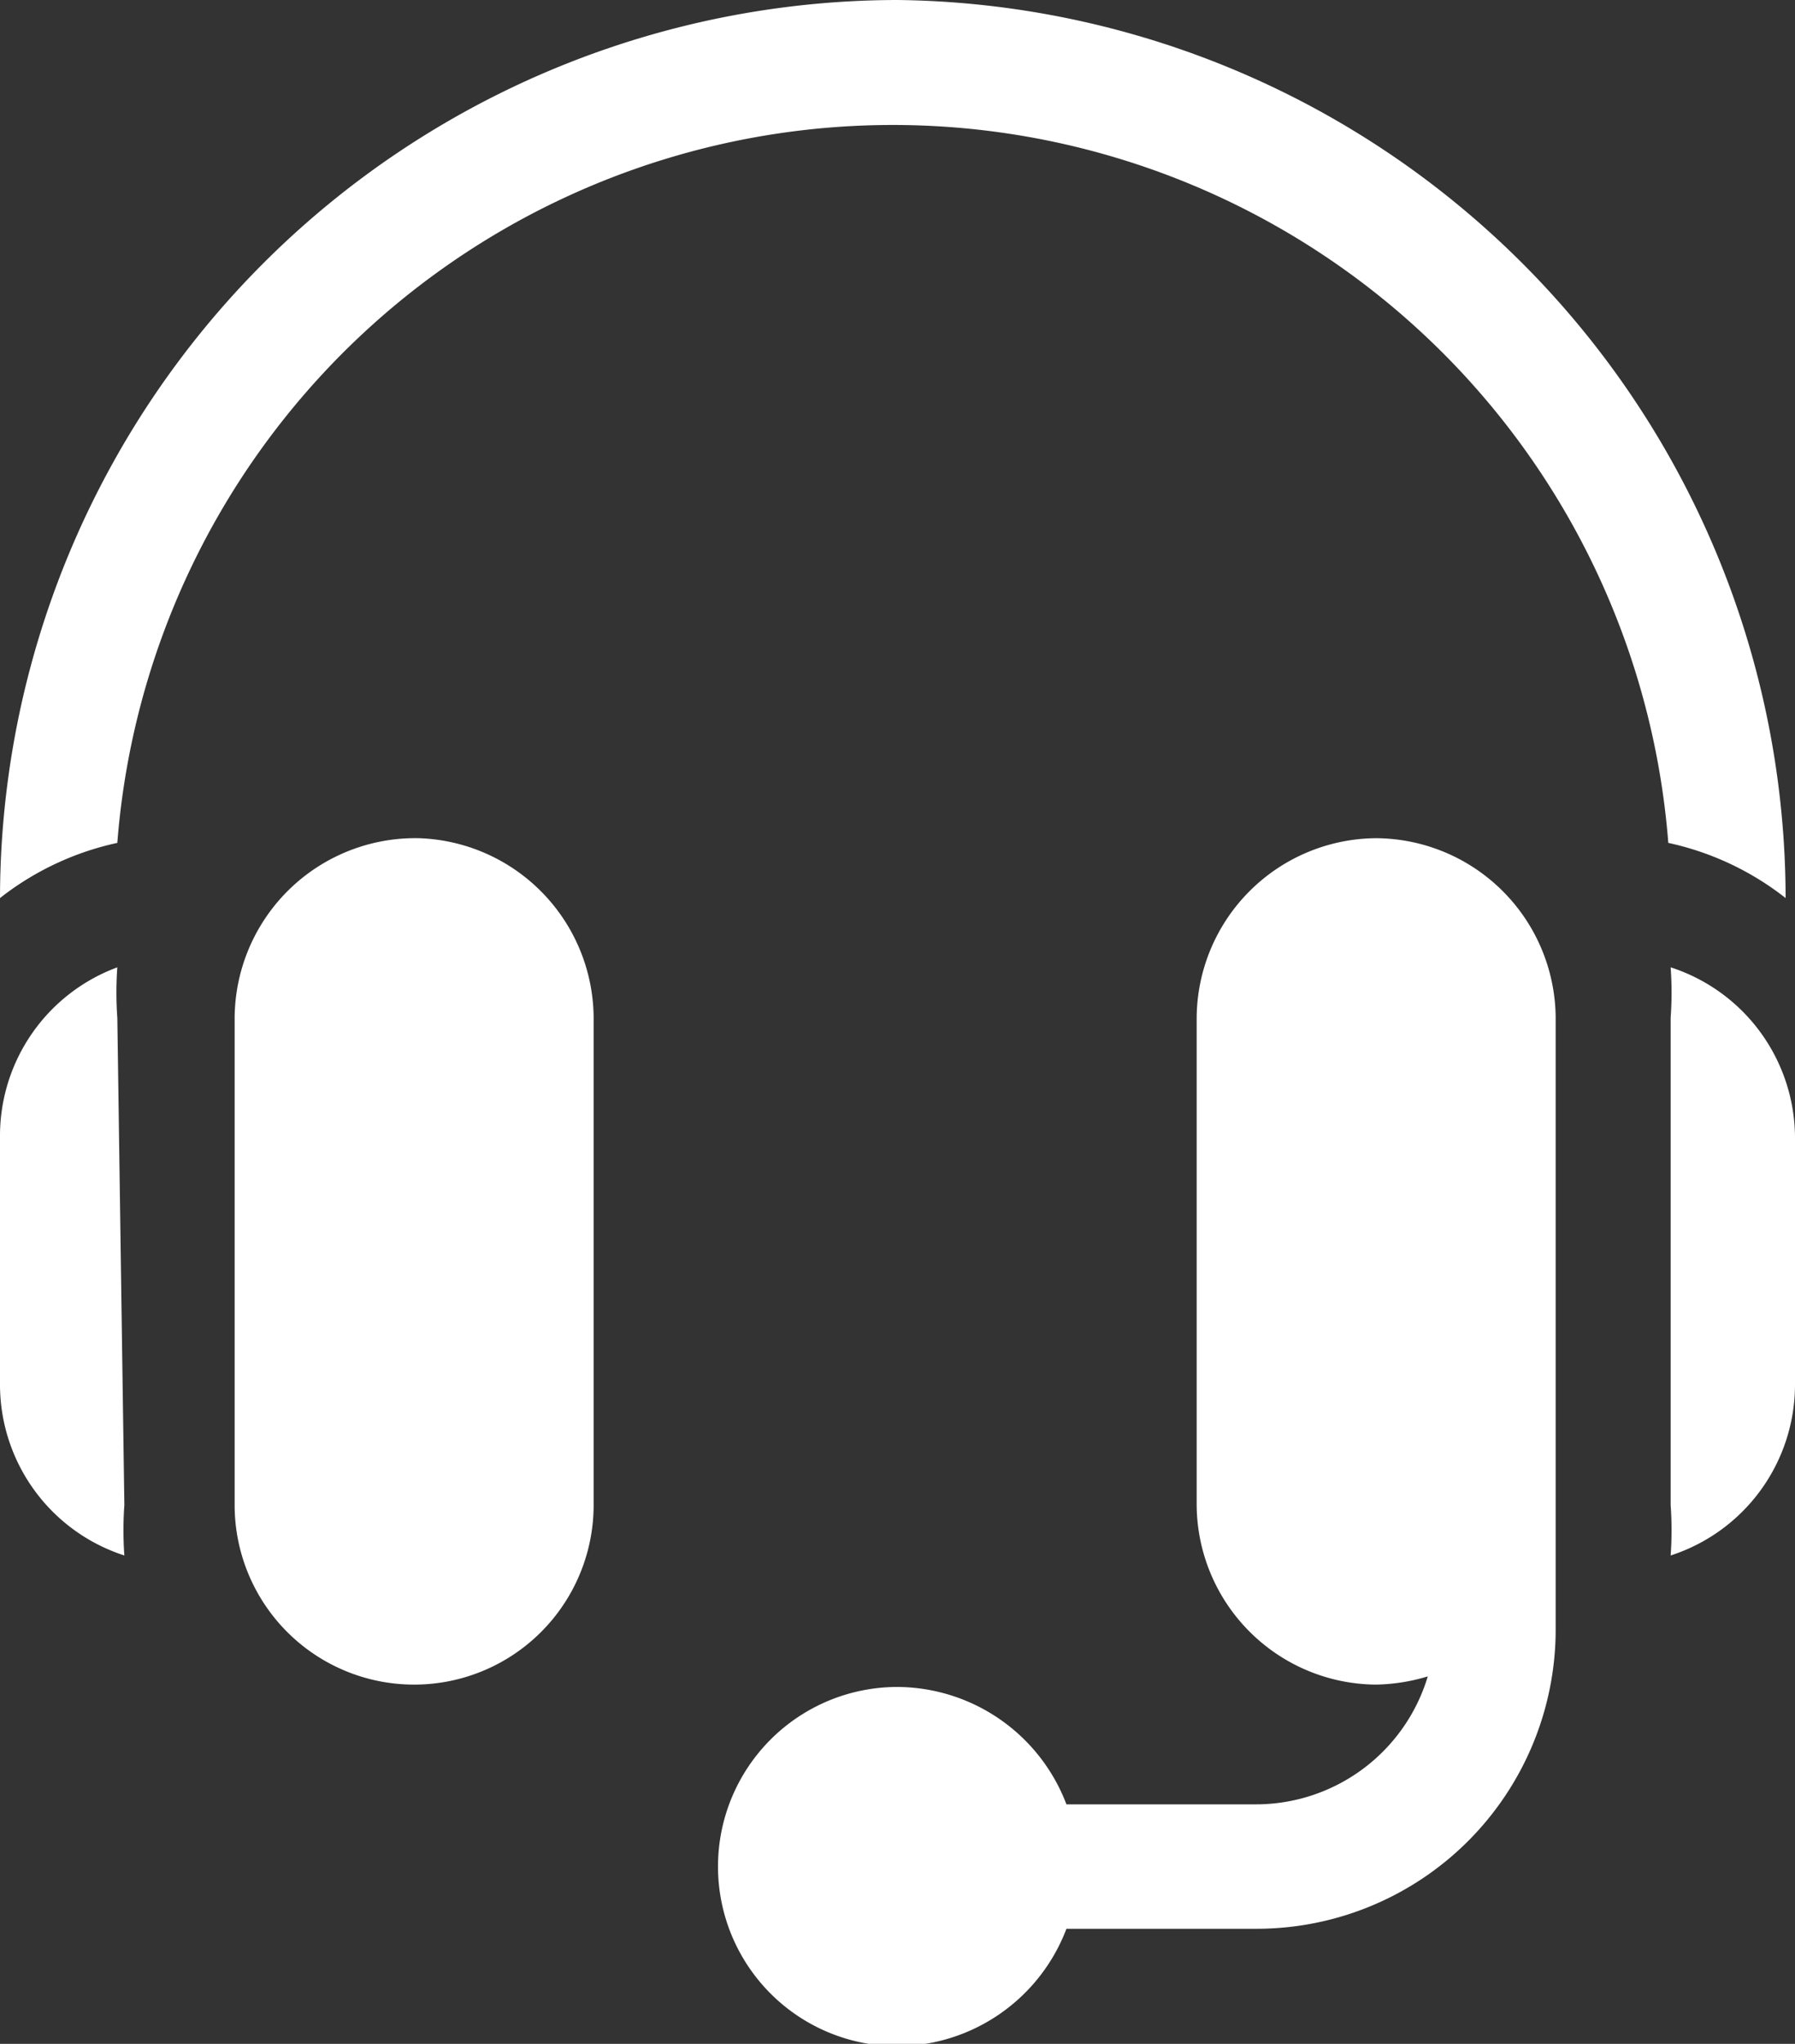
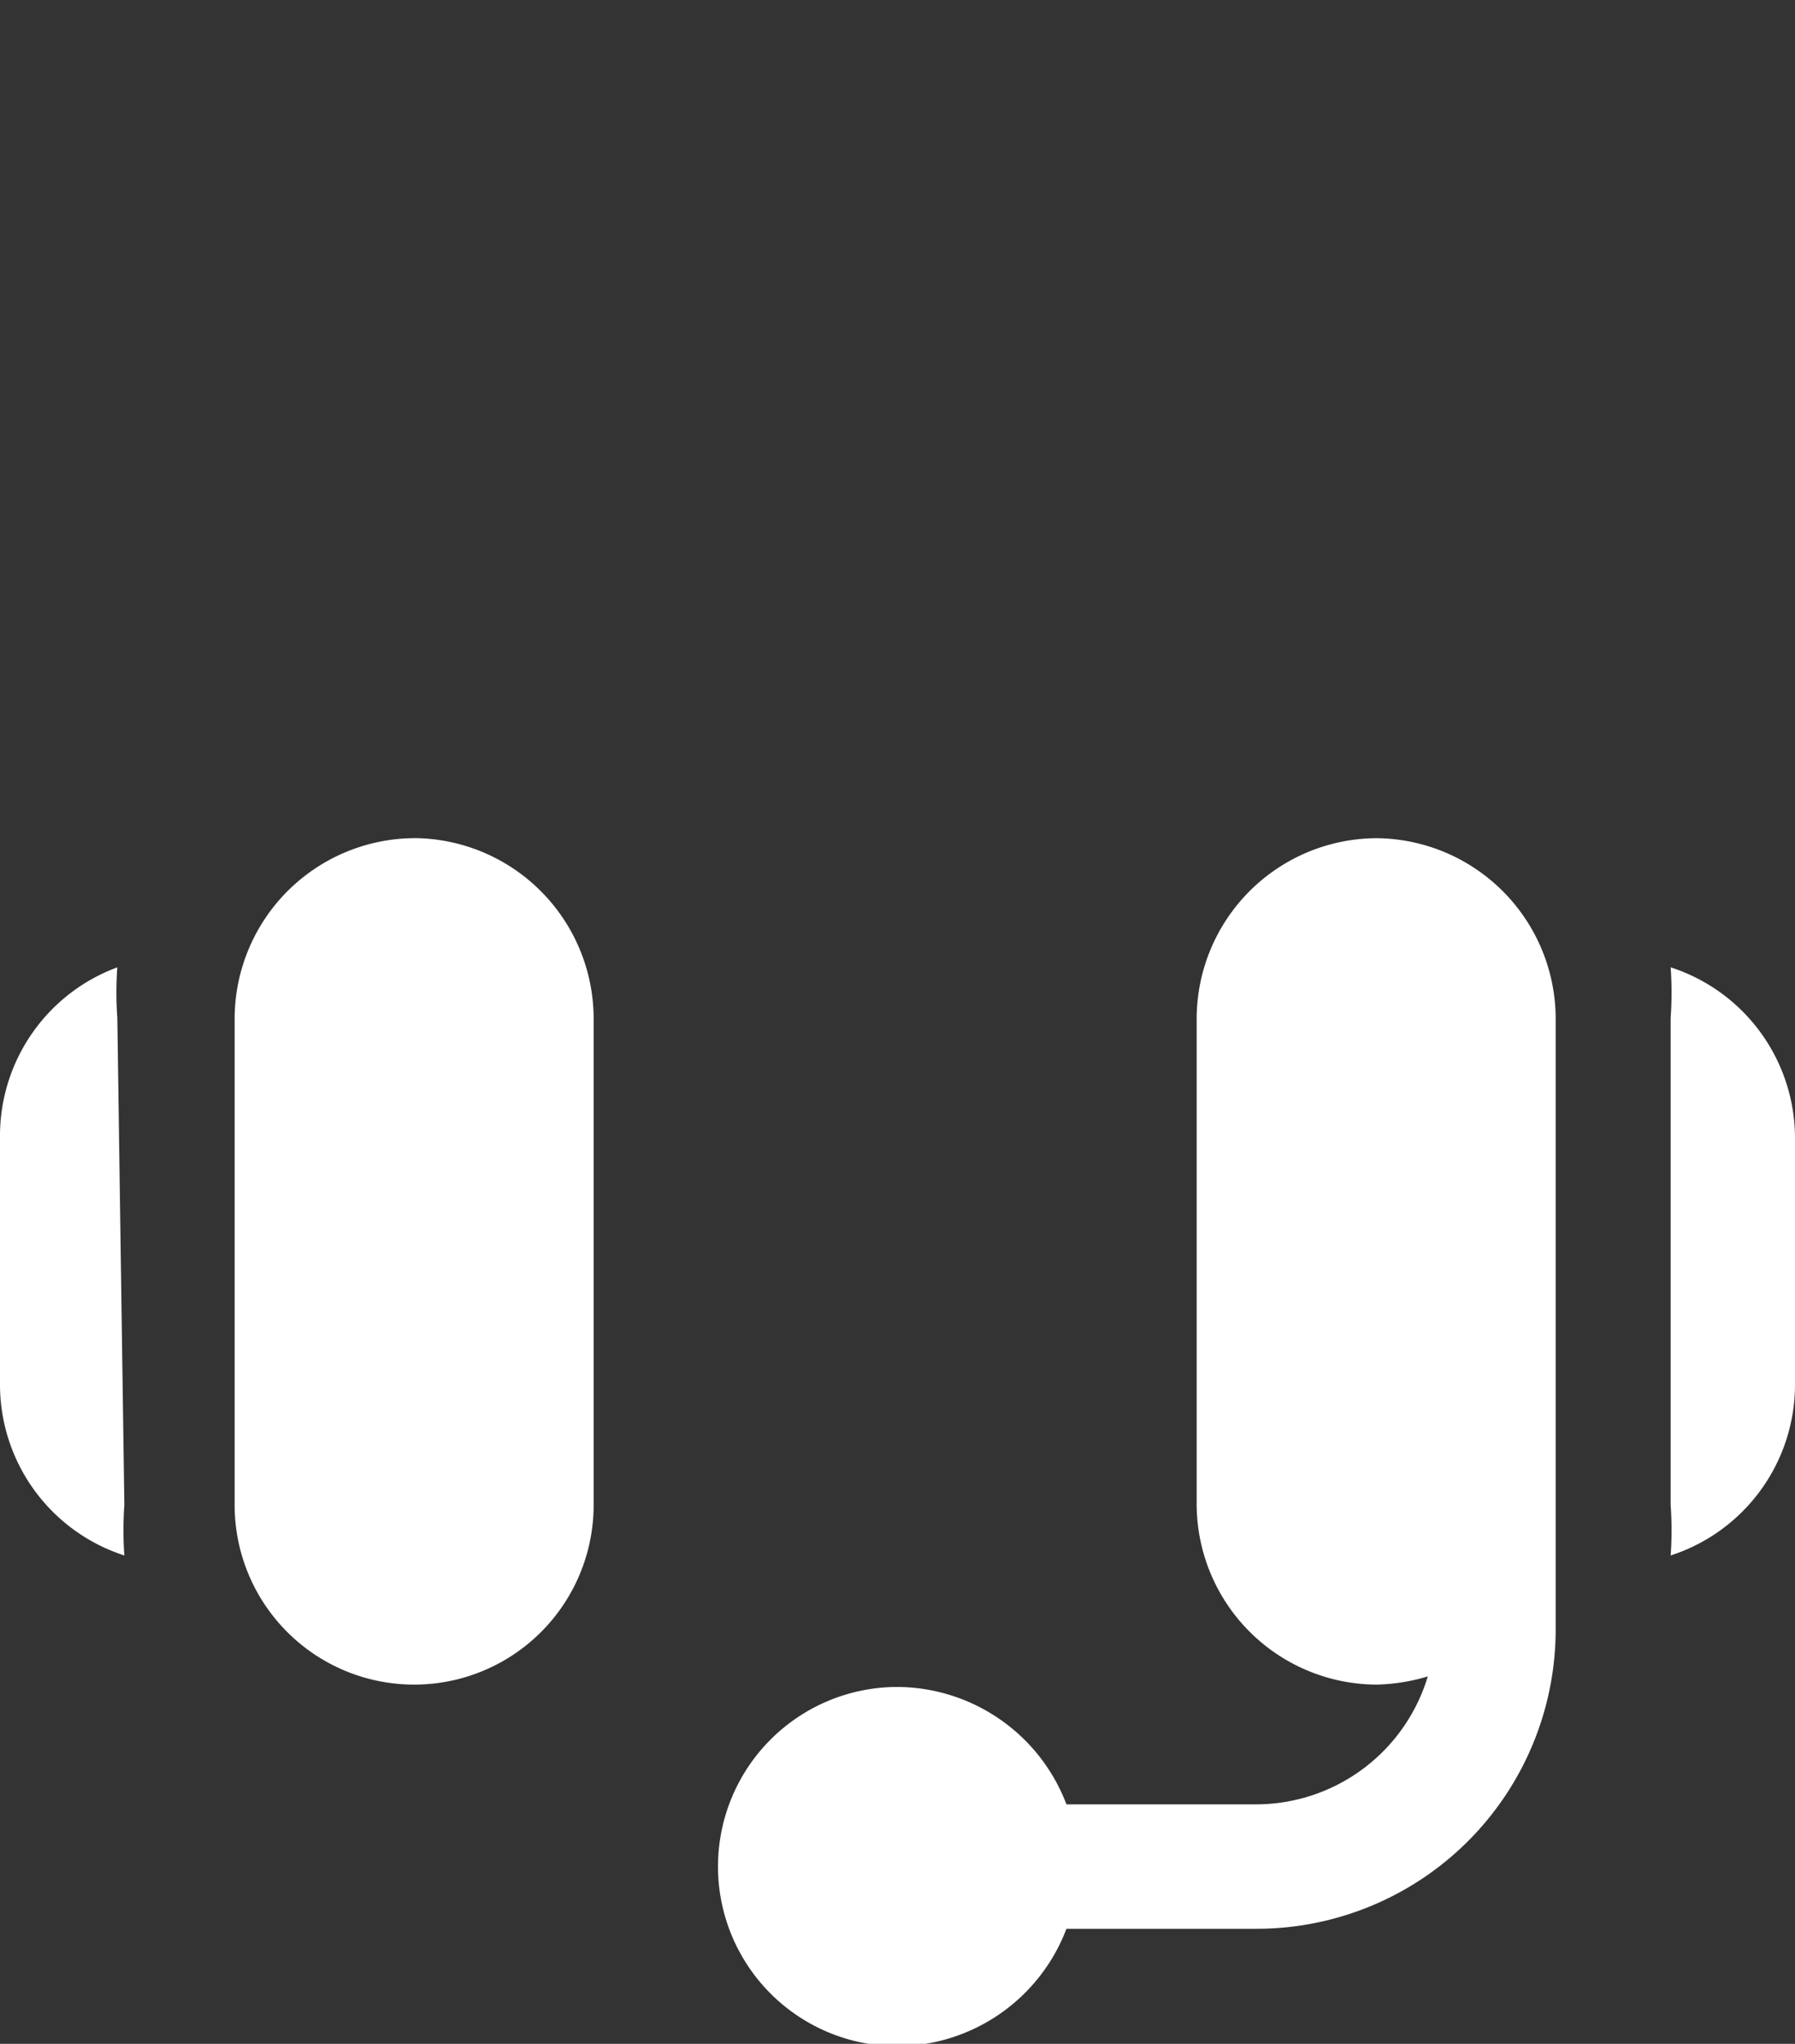
<svg xmlns="http://www.w3.org/2000/svg" width="15.3" height="17.41">
  <rect width="100%" height="100%" fill="#333333" stroke="none" />
  <defs>
    <style>.a{fill:#fff}</style>
  </defs>
  <path class="a" d="M3.57 7.14A1.54 1.54 0 002 8.67v4.15a1.53 1.53 0 003.06 0V8.67a1.54 1.54 0 00-1.49-1.53zM1 8.67a3 3 0 010-.43 1.53 1.53 0 00-1 1.45v2.11a1.53 1.53 0 001.06 1.45 3 3 0 010-.43zm10.73-1.53a1.54 1.54 0 00-1.53 1.53v4.15a1.54 1.54 0 001.53 1.53 1.62 1.62 0 00.44-.07 1.53 1.53 0 01-1.46 1.09H9.09a1.55 1.55 0 00-1.44-1 1.53 1.53 0 000 3.06 1.55 1.55 0 001.44-1h1.62a2.55 2.55 0 002.55-2.55V8.67a1.54 1.54 0 00-1.53-1.53zm2.51 1.1a3 3 0 010 .43v4.15a3 3 0 010 .43 1.53 1.53 0 001.06-1.45V9.69a1.53 1.53 0 00-1.06-1.45z" />
-   <path class="a" d="M7.65 0A7.66 7.66 0 000 7.65a2.46 2.46 0 011-.47 6.63 6.63 0 0113.22 0 2.46 2.46 0 011 .47A7.66 7.66 0 007.65 0z" />
</svg>